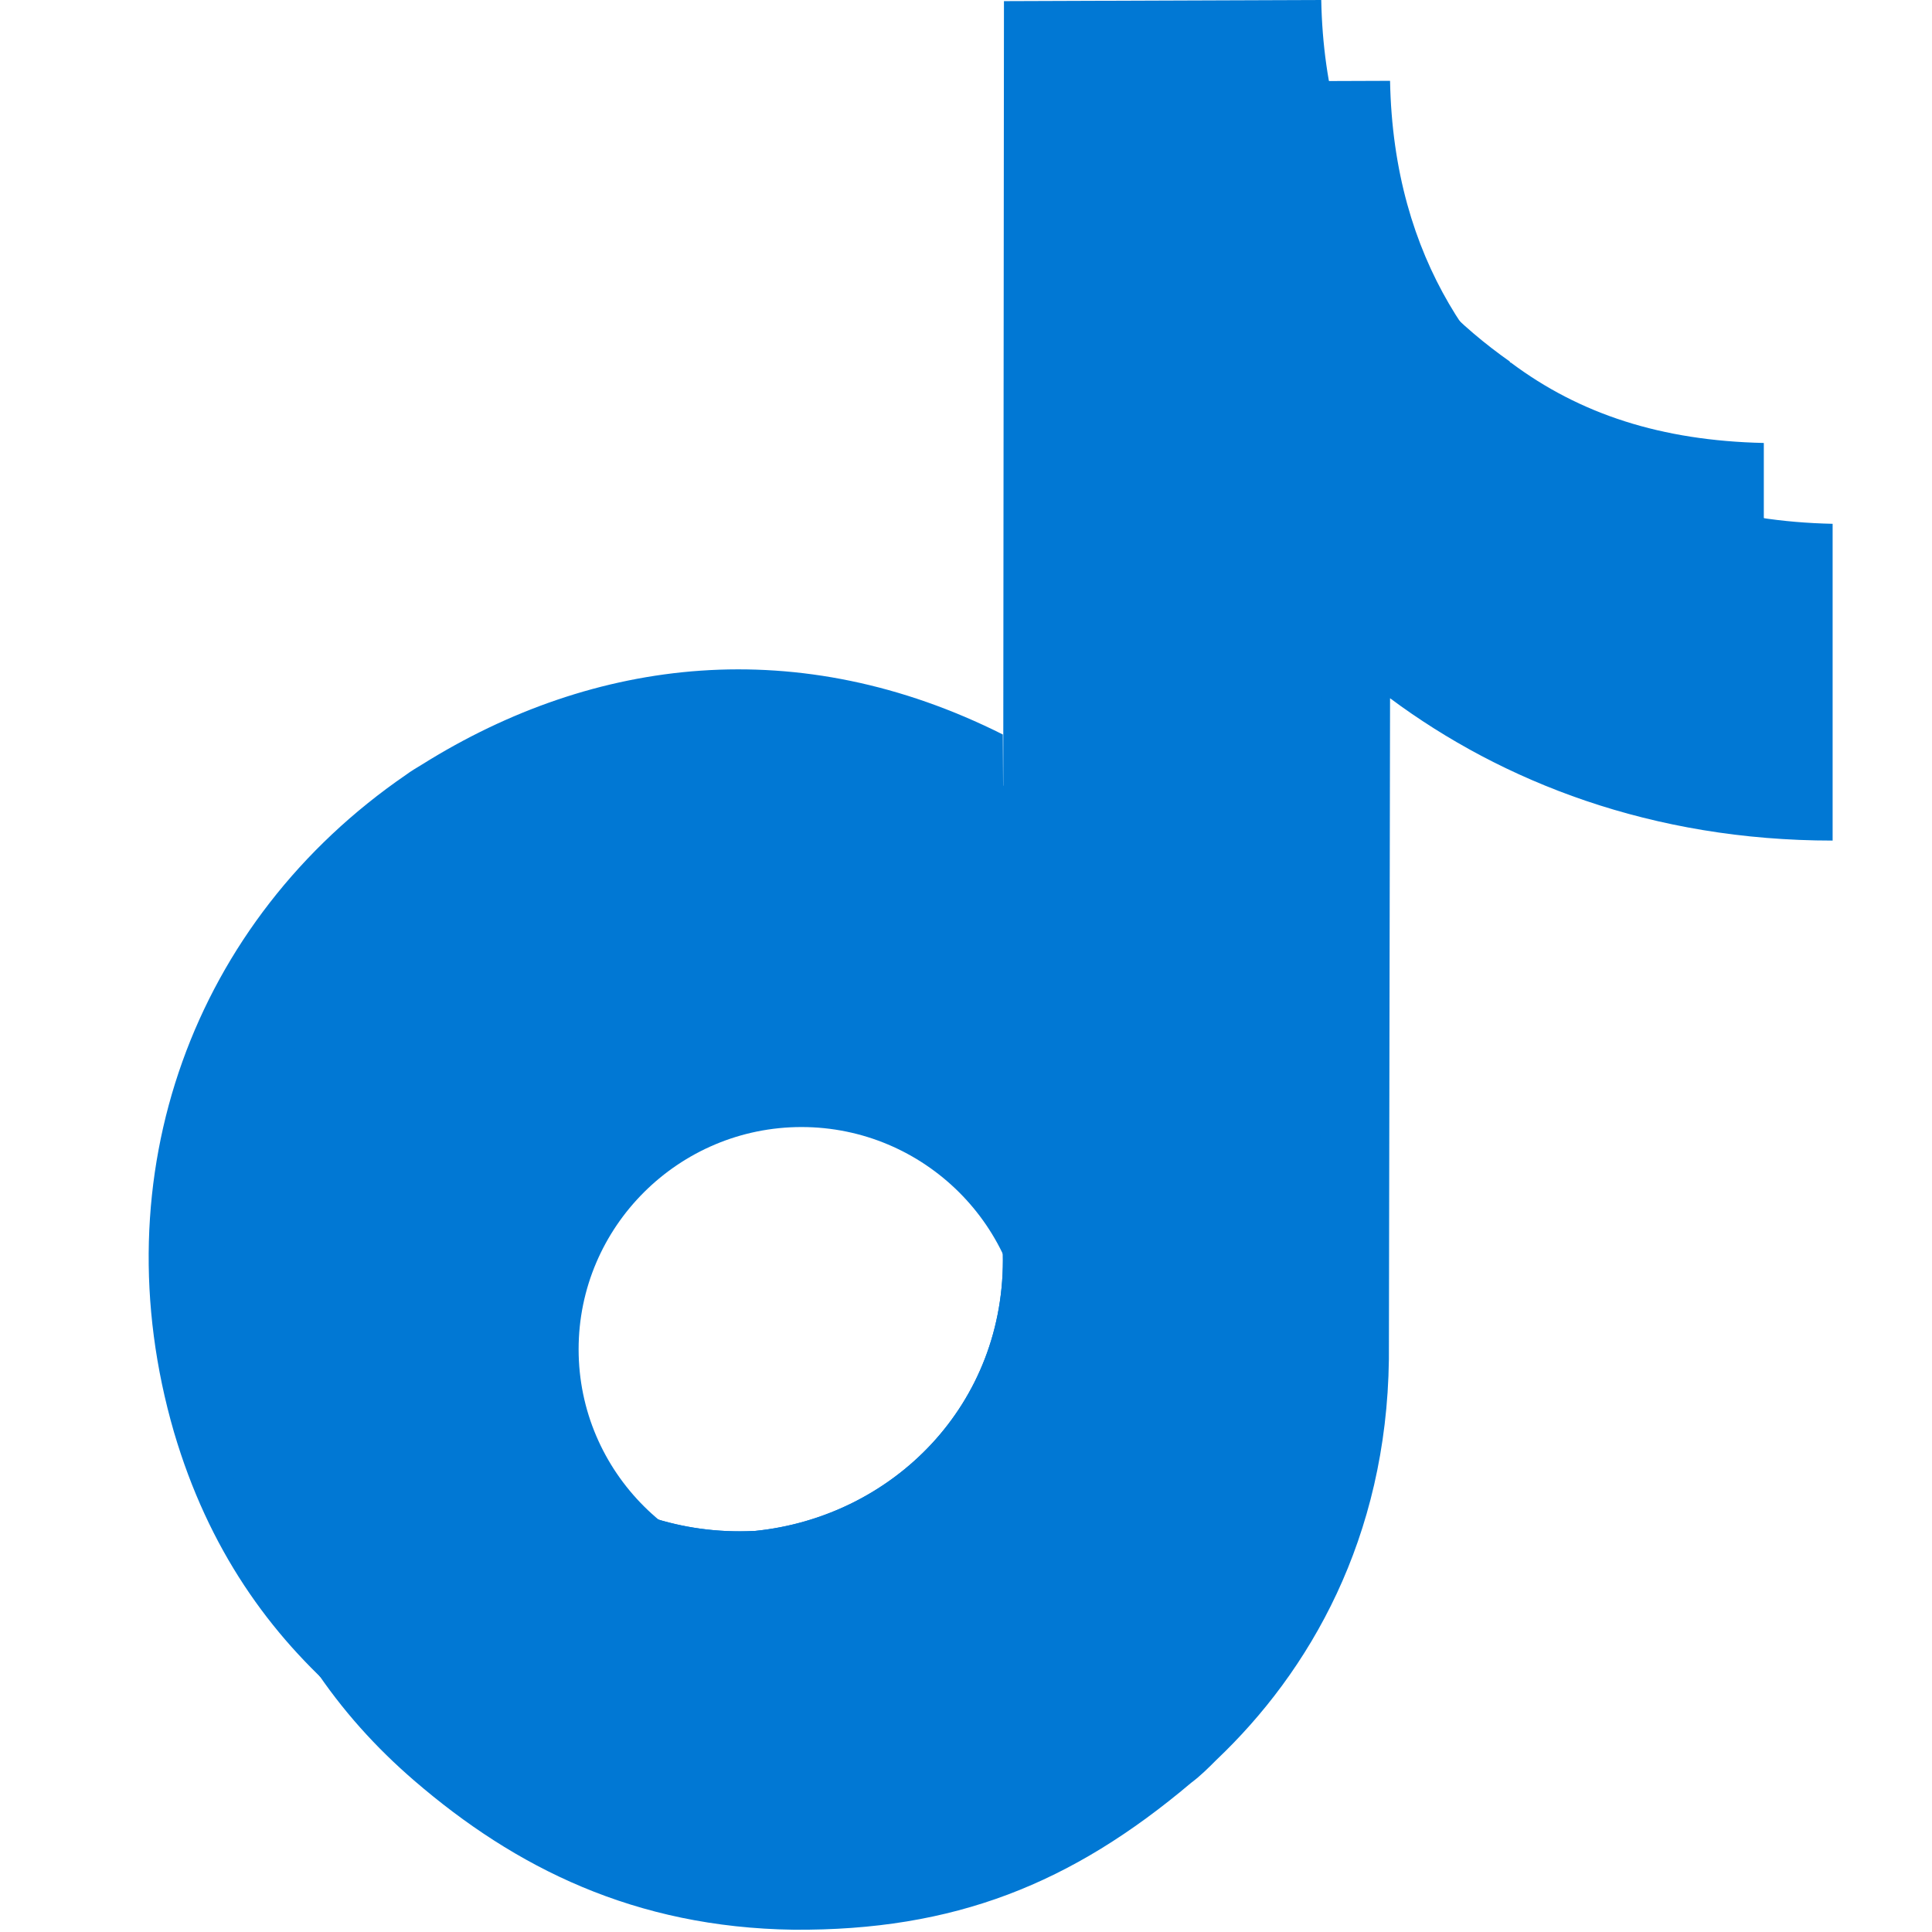
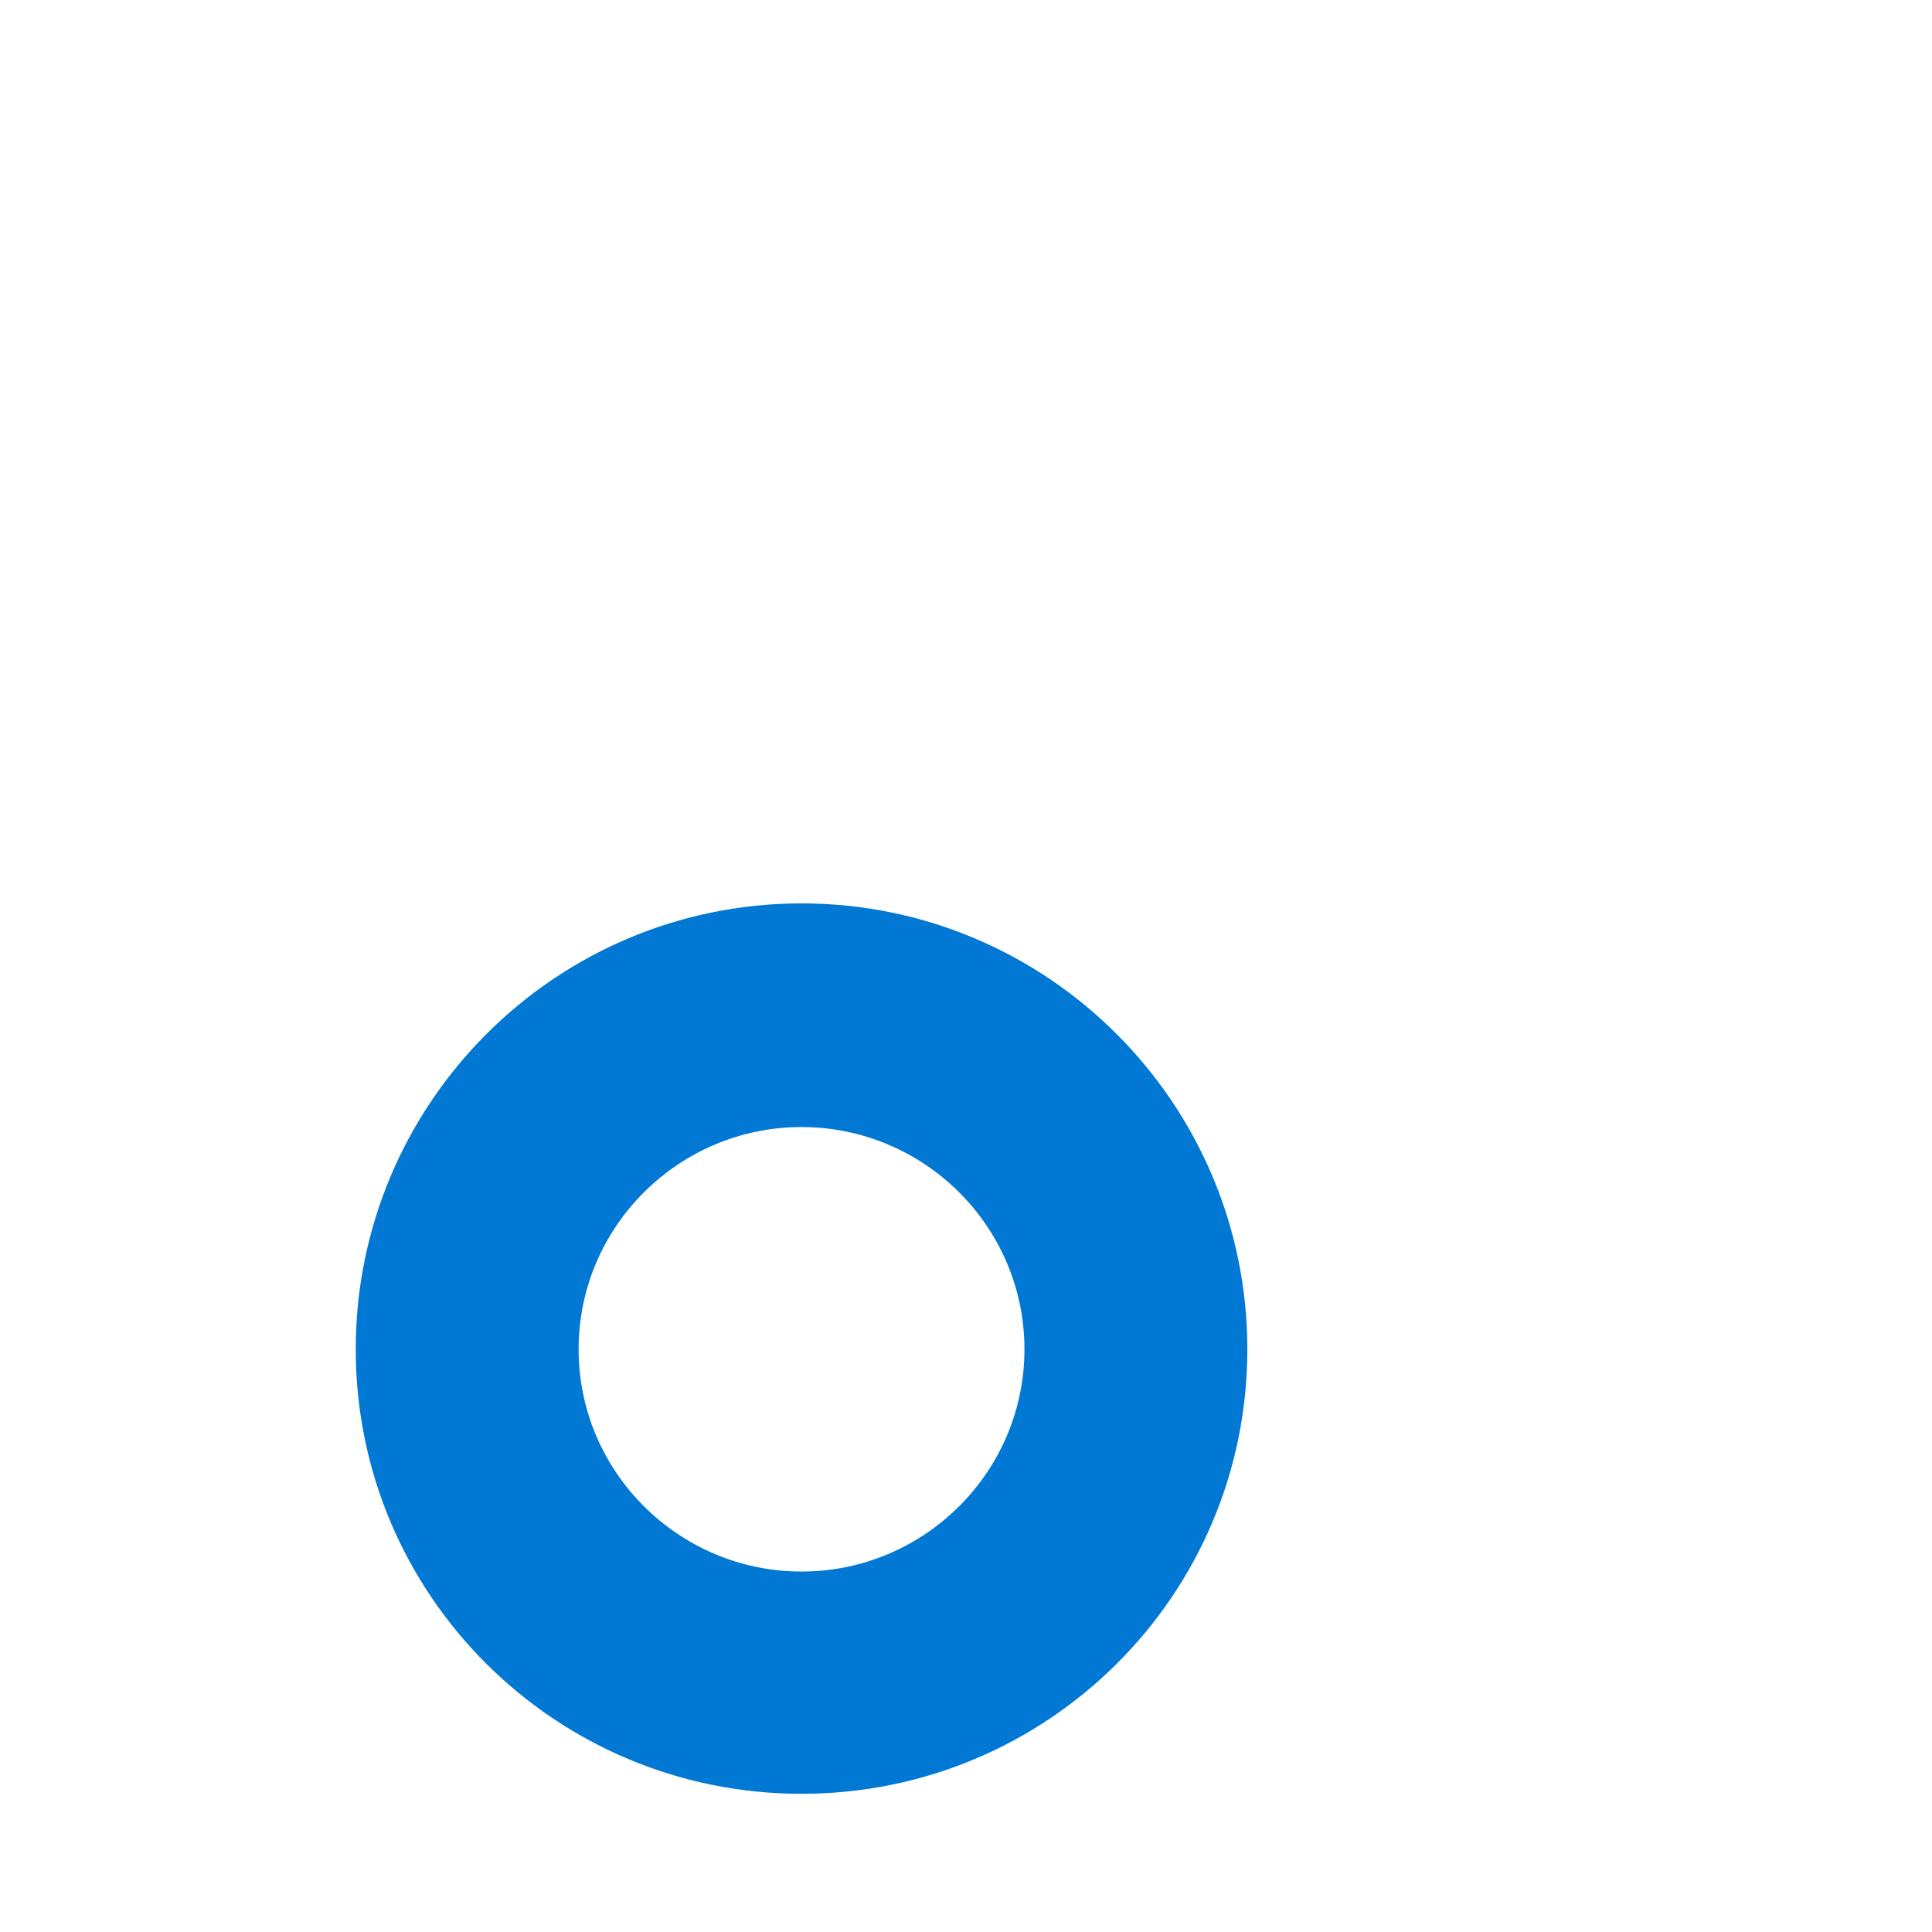
<svg xmlns="http://www.w3.org/2000/svg" width="500" zoomAndPan="magnify" viewBox="0 0 375 375" height="500" preserveAspectRatio="xMidYMid meet">
  <defs>
    <clipPath id="a14a322eaf">
      <path d="M 42 15 L 355.734 15 L 355.734 375 L 42 375 Z M 42 15 " />
    </clipPath>
    <clipPath id="9e37479065">
-       <path d="M 55 159 L 229 159 L 229 333 L 55 333 Z M 55 159 " />
-     </clipPath>
+       </clipPath>
    <clipPath id="d698765cd7">
      <path d="M 194.867 0.219 L 256.453 -0.004 C 257.117 35.191 274.078 56.801 293.039 70.168 C 293.039 70.387 293.27 70.387 293.27 70.387 C 306.656 80.41 322.496 85.539 342.352 85.98 L 342.352 147.465 C 307.32 147.465 278.316 136.102 256.453 119.84 L 256.227 248.156 C 255.785 282.902 240.836 308.746 222.758 325.895 C 221.199 327.457 219.637 329.016 217.852 330.352 C 194.648 349.957 171.891 359.09 140.656 358.867 C 109.859 358.422 86.656 346.836 67.023 329.906 C 52.297 317.211 40.469 300.727 33.781 278.004 C 19.273 228.105 37.57 178.648 78.848 150.359 C 79.738 149.691 80.855 149.023 81.973 148.355 C 115.441 127.414 155.156 122.738 194.648 142.562 C 194.867 171.523 194.648 202.488 194.648 231.223 C 185.277 196.25 138.867 177.758 108.523 204.047 C 108.301 204.266 107.629 204.938 107.406 205.16 C 95.359 215.406 90.004 231.445 90.895 248.598 C 93.129 279.34 118.562 298.5 146.23 297.16 C 146.23 297.16 146.453 297.16 146.453 297.16 C 173.227 294.488 195.32 272.66 194.648 243.25 Z M 194.867 0.219 " />
    </clipPath>
    <clipPath id="9bf4987736">
      <path d="M 42 15 L 342.797 15 L 342.797 359 L 42 359 Z M 42 15 " />
    </clipPath>
    <clipPath id="952ecffd74">
-       <path d="M 194.867 0.219 L 256.453 -0.004 C 257.117 35.191 274.078 56.801 293.039 70.168 C 293.039 70.387 293.27 70.387 293.27 70.387 C 306.656 80.41 322.496 85.539 342.352 85.98 L 342.352 147.465 C 307.32 147.465 278.316 136.102 256.453 119.84 L 256.227 248.156 C 255.785 282.902 240.836 308.746 222.758 325.895 C 221.199 327.457 219.637 329.016 217.852 330.352 C 194.648 349.957 171.891 359.09 140.656 358.867 C 109.859 358.422 86.656 346.836 67.023 329.906 C 52.297 317.211 40.469 300.727 33.781 278.004 C 19.273 228.105 37.57 178.648 78.848 150.359 C 79.738 149.691 80.855 149.023 81.973 148.355 C 115.441 127.414 155.156 122.738 194.648 142.562 C 194.867 171.523 194.648 202.488 194.648 231.223 C 185.277 196.25 138.867 177.758 108.523 204.047 C 108.301 204.266 107.629 204.938 107.406 205.16 C 95.359 215.406 90.004 231.445 90.895 248.598 C 93.129 279.34 118.562 298.5 146.23 297.16 C 146.23 297.16 146.453 297.16 146.453 297.16 C 173.227 294.488 195.32 272.66 194.648 243.25 Z M 194.867 0.219 " />
-     </clipPath>
+       </clipPath>
  </defs>
  <g id="f6a172600f">
    <g clip-rule="nonzero" clip-path="url(#a14a322eaf)">
-       <path style=" stroke:none;fill-rule:evenodd;fill:#0178d4;fill-opacity:1;" d="M 208.223 15.91 L 269.809 15.688 C 270.477 50.879 287.434 72.492 306.398 85.855 C 306.398 86.078 306.625 86.078 306.625 86.078 C 320.012 96.102 335.852 101.23 355.711 101.672 L 355.711 163.156 C 320.68 163.156 291.672 151.793 269.809 135.531 L 269.582 263.848 C 269.137 298.594 254.191 324.434 236.113 341.586 C 234.555 343.148 232.996 344.707 231.207 346.039 C 208.004 365.645 185.246 374.781 154.008 374.559 C 123.219 374.113 100.012 362.527 80.379 345.598 C 65.656 332.902 53.828 316.414 47.133 293.691 C 32.633 243.797 50.926 194.34 92.203 166.051 C 93.098 165.383 94.211 164.715 95.328 164.047 C 128.797 143.105 168.512 138.43 208.004 158.254 C 208.223 187.215 208.004 218.18 208.004 246.91 C 198.633 211.941 152.223 193.449 121.879 219.738 C 121.656 219.961 120.988 220.629 120.766 220.852 C 108.715 231.098 103.359 247.137 104.254 264.289 C 106.484 295.031 131.922 314.188 159.586 312.855 C 159.586 312.855 159.809 312.855 159.809 312.855 C 186.586 310.18 208.672 288.352 208.004 258.941 Z M 208.223 15.91 " />
-     </g>
+       </g>
    <path style=" stroke:none;fill-rule:evenodd;fill:#0178d4;fill-opacity:1;" d="M 155.574 175.348 C 203.383 175.348 242.109 214.199 242.109 261.898 C 242.109 309.594 203.383 348.176 155.574 348.176 C 107.77 348.176 69.047 309.594 69.047 261.898 C 69.047 214.199 107.77 175.348 155.574 175.348 Z M 155.574 218.758 C 179.344 218.758 198.844 238.051 198.844 261.898 C 198.844 285.746 179.344 305.039 155.574 305.039 C 131.809 305.039 112.309 285.746 112.309 261.898 C 112.309 238.051 131.809 218.758 155.574 218.758 Z M 155.574 218.758 " />
-     <path style=" stroke:none;fill-rule:evenodd;fill:#0178d4;fill-opacity:1;" d="M 194.867 0.219 L 256.453 -0.004 C 257.121 35.188 274.074 56.801 293.043 70.164 C 293.043 70.387 293.27 70.387 293.27 70.387 C 306.656 80.41 322.496 85.539 342.355 85.98 L 342.355 147.465 C 307.324 147.465 278.316 136.102 256.453 119.84 L 256.227 248.156 C 255.781 282.902 240.836 308.742 222.758 325.895 C 221.199 327.457 219.641 329.016 217.852 330.348 C 194.648 349.953 171.891 359.09 140.652 358.867 C 109.863 358.422 86.656 346.836 67.023 329.906 C 52.301 317.211 40.473 300.723 33.777 278 C 19.277 228.105 37.57 178.648 78.848 150.359 C 79.742 149.691 80.855 149.023 81.973 148.355 C 115.441 127.414 155.156 122.738 194.648 142.562 C 194.867 171.523 194.648 202.488 194.648 231.219 C 185.277 196.25 138.867 177.758 108.523 204.047 C 108.301 204.27 107.633 204.938 107.406 205.16 C 95.359 215.406 90.004 231.449 90.898 248.598 C 93.129 279.34 118.562 298.496 146.23 297.164 C 146.23 297.164 146.453 297.164 146.453 297.164 C 173.227 294.488 195.316 272.66 194.648 243.25 Z M 194.867 0.219 " />
    <g clip-rule="nonzero" clip-path="url(#9e37479065)">
      <g clip-rule="evenodd" clip-path="url(#d698765cd7)">
        <path style=" stroke:none;fill-rule:evenodd;fill:#0178d4;fill-opacity:1;" d="M 142.207 159.848 C 190.016 159.848 228.742 198.703 228.742 246.398 C 228.742 294.098 190.016 332.676 142.207 332.676 C 94.406 332.676 55.68 294.098 55.68 246.398 C 55.68 198.703 94.406 159.848 142.207 159.848 Z M 142.207 203.262 C 165.98 203.262 185.477 222.551 185.477 246.398 C 185.477 270.246 165.98 289.539 142.207 289.539 C 118.441 289.539 98.941 270.246 98.941 246.398 C 98.941 222.551 118.441 203.262 142.207 203.262 Z M 142.207 203.262 " />
      </g>
    </g>
    <g clip-rule="nonzero" clip-path="url(#9bf4987736)">
      <g clip-rule="evenodd" clip-path="url(#952ecffd74)">
        <path style=" stroke:none;fill-rule:evenodd;fill:#0178d4;fill-opacity:1;" d="M 208.207 15.902 L 269.793 15.68 C 270.461 50.875 287.414 72.484 306.379 85.852 C 306.379 86.074 306.609 86.074 306.609 86.074 C 319.996 96.098 335.836 101.223 355.695 101.668 L 355.695 163.148 C 320.66 163.148 291.656 151.789 269.793 135.523 L 269.566 263.84 C 269.121 298.59 254.176 324.43 236.098 341.582 C 234.539 343.141 232.977 344.703 231.191 346.035 C 207.988 365.641 185.23 374.773 153.992 374.551 C 123.203 374.109 99.996 362.523 80.363 345.594 C 65.641 332.898 53.812 316.41 47.117 293.688 C 32.613 243.793 50.91 194.336 92.188 166.047 C 93.082 165.379 94.195 164.711 95.312 164.039 C 128.781 143.102 168.496 138.422 207.988 158.25 C 208.207 187.207 207.988 218.176 207.988 246.906 C 198.617 211.934 152.207 193.445 121.863 219.73 C 121.641 219.953 120.969 220.621 120.746 220.844 C 108.699 231.094 103.34 247.133 104.238 264.285 C 106.469 295.027 131.902 314.184 159.57 312.848 C 159.57 312.848 159.793 312.848 159.793 312.848 C 186.566 310.172 208.656 288.344 207.988 258.938 C 208.207 177.852 208.207 96.77 208.207 15.902 Z M 208.207 15.902 " />
      </g>
    </g>
  </g>
</svg>